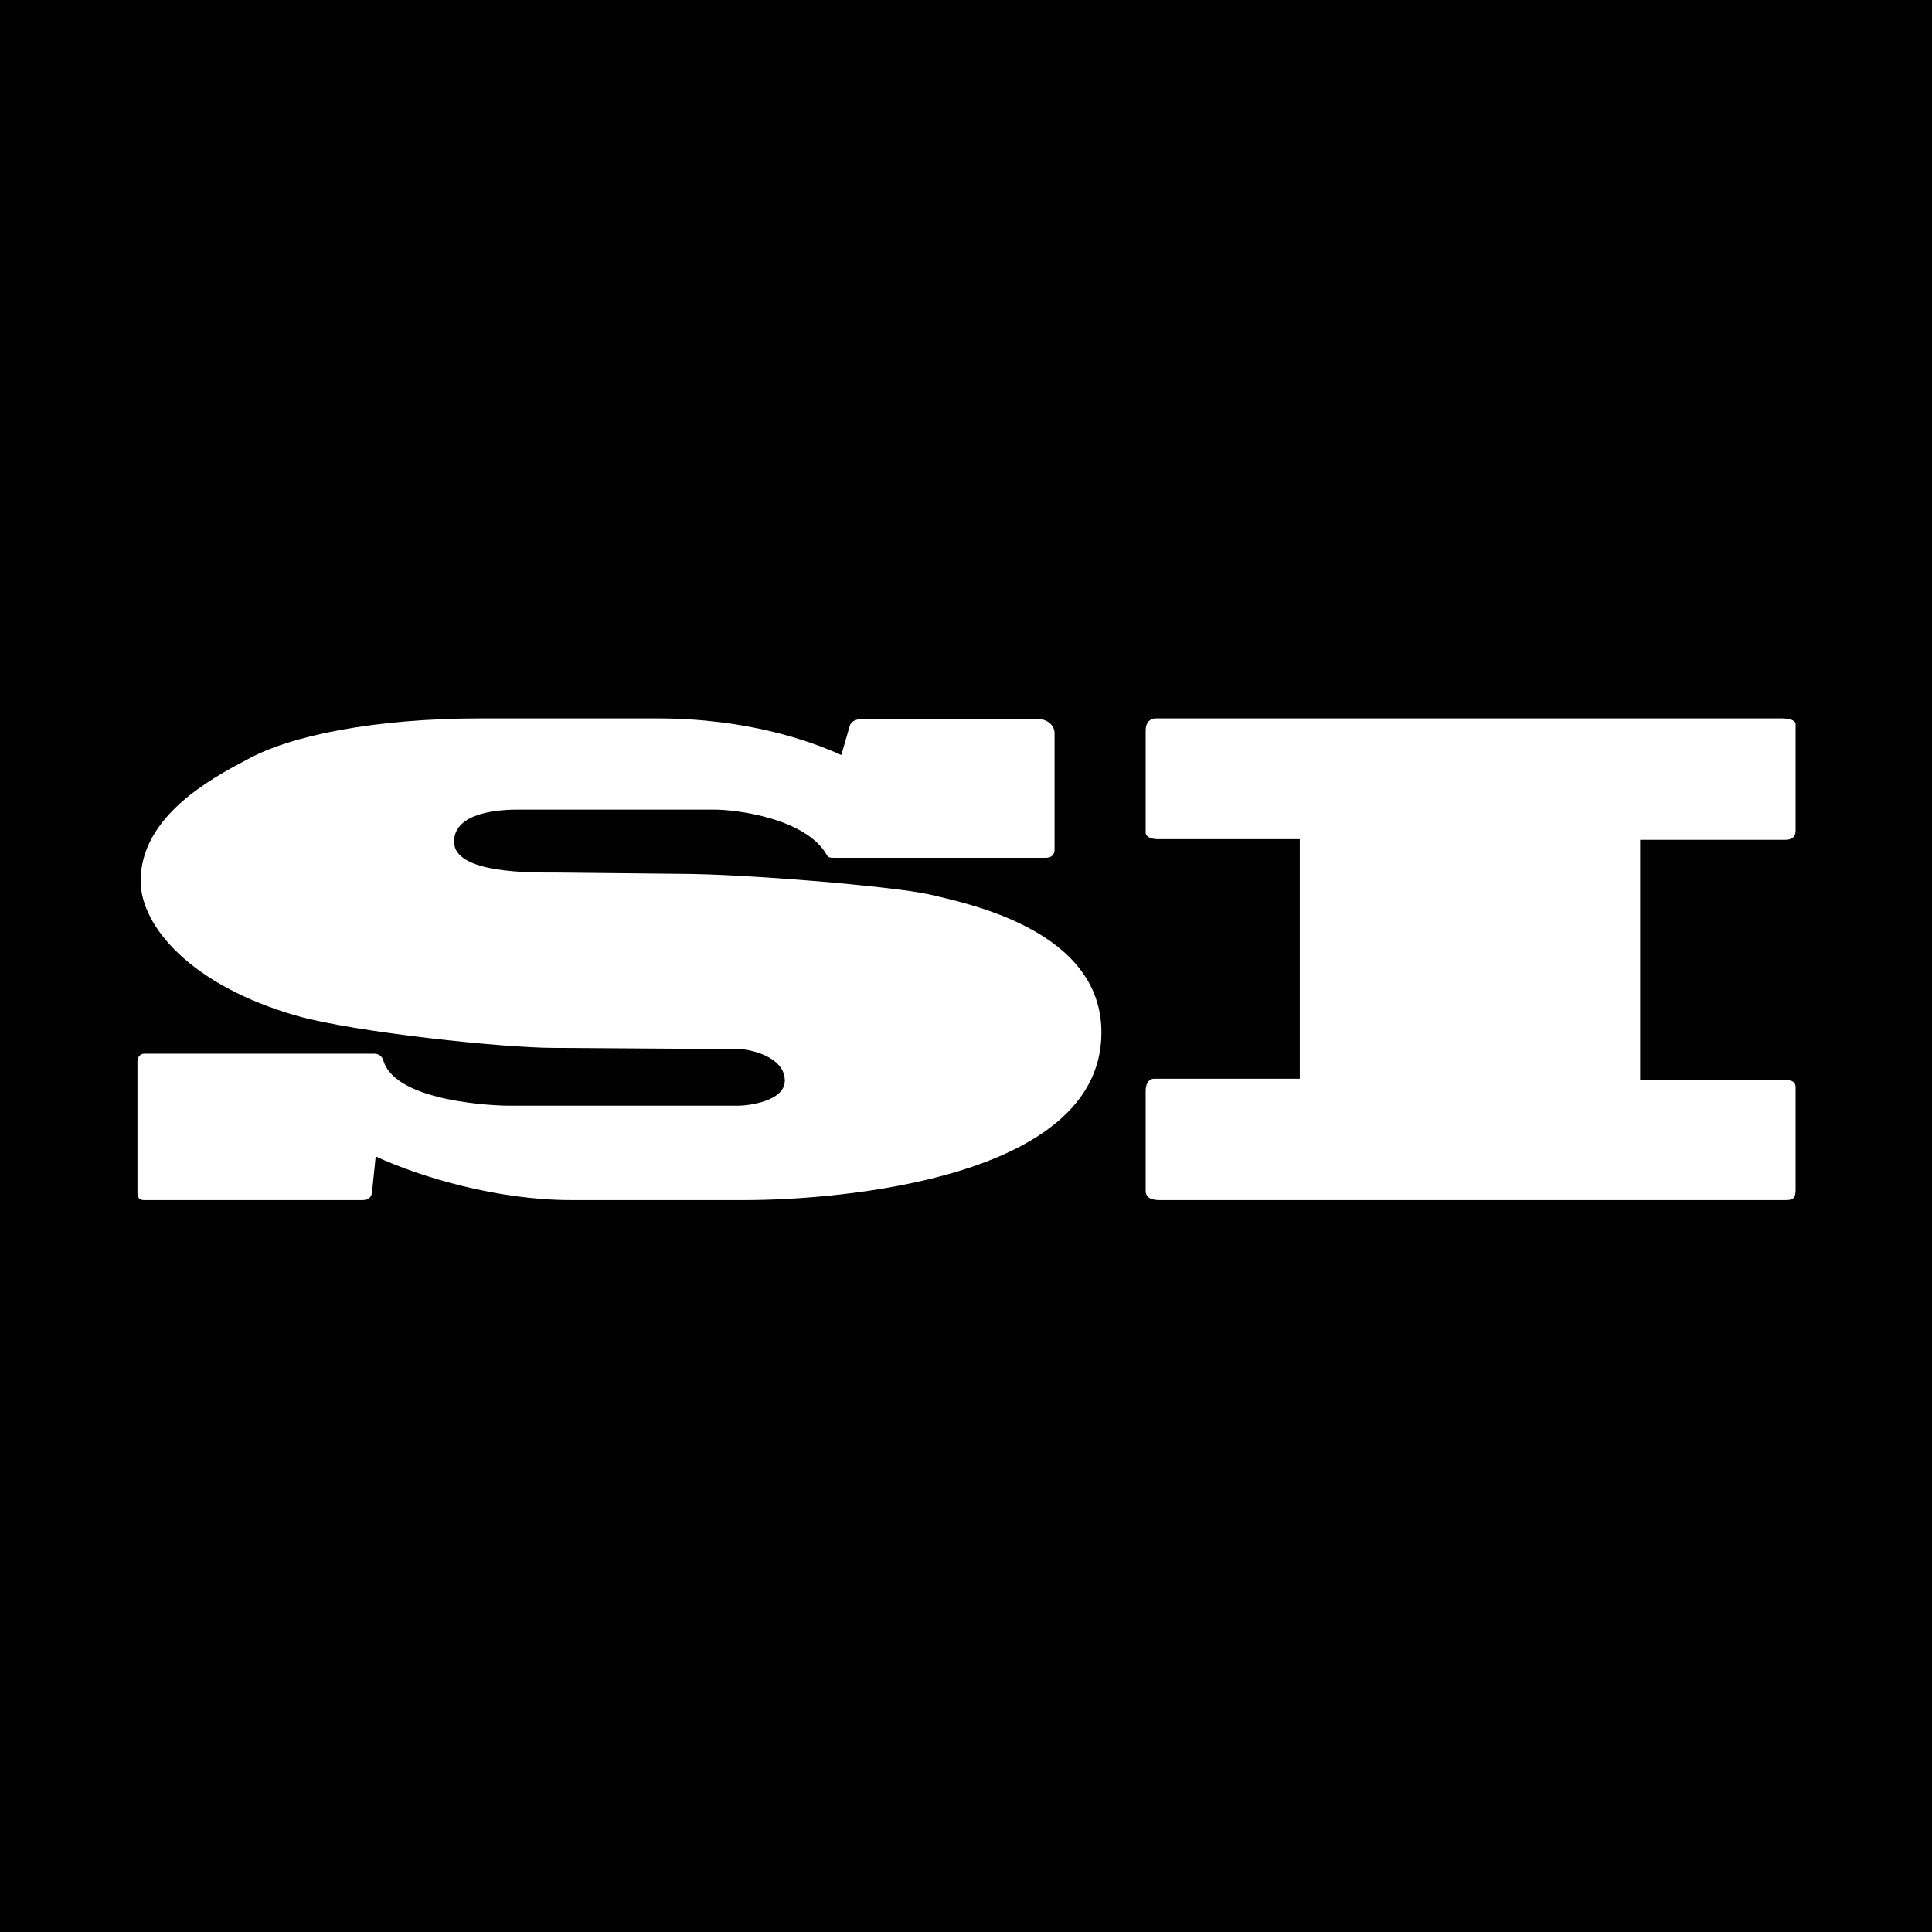
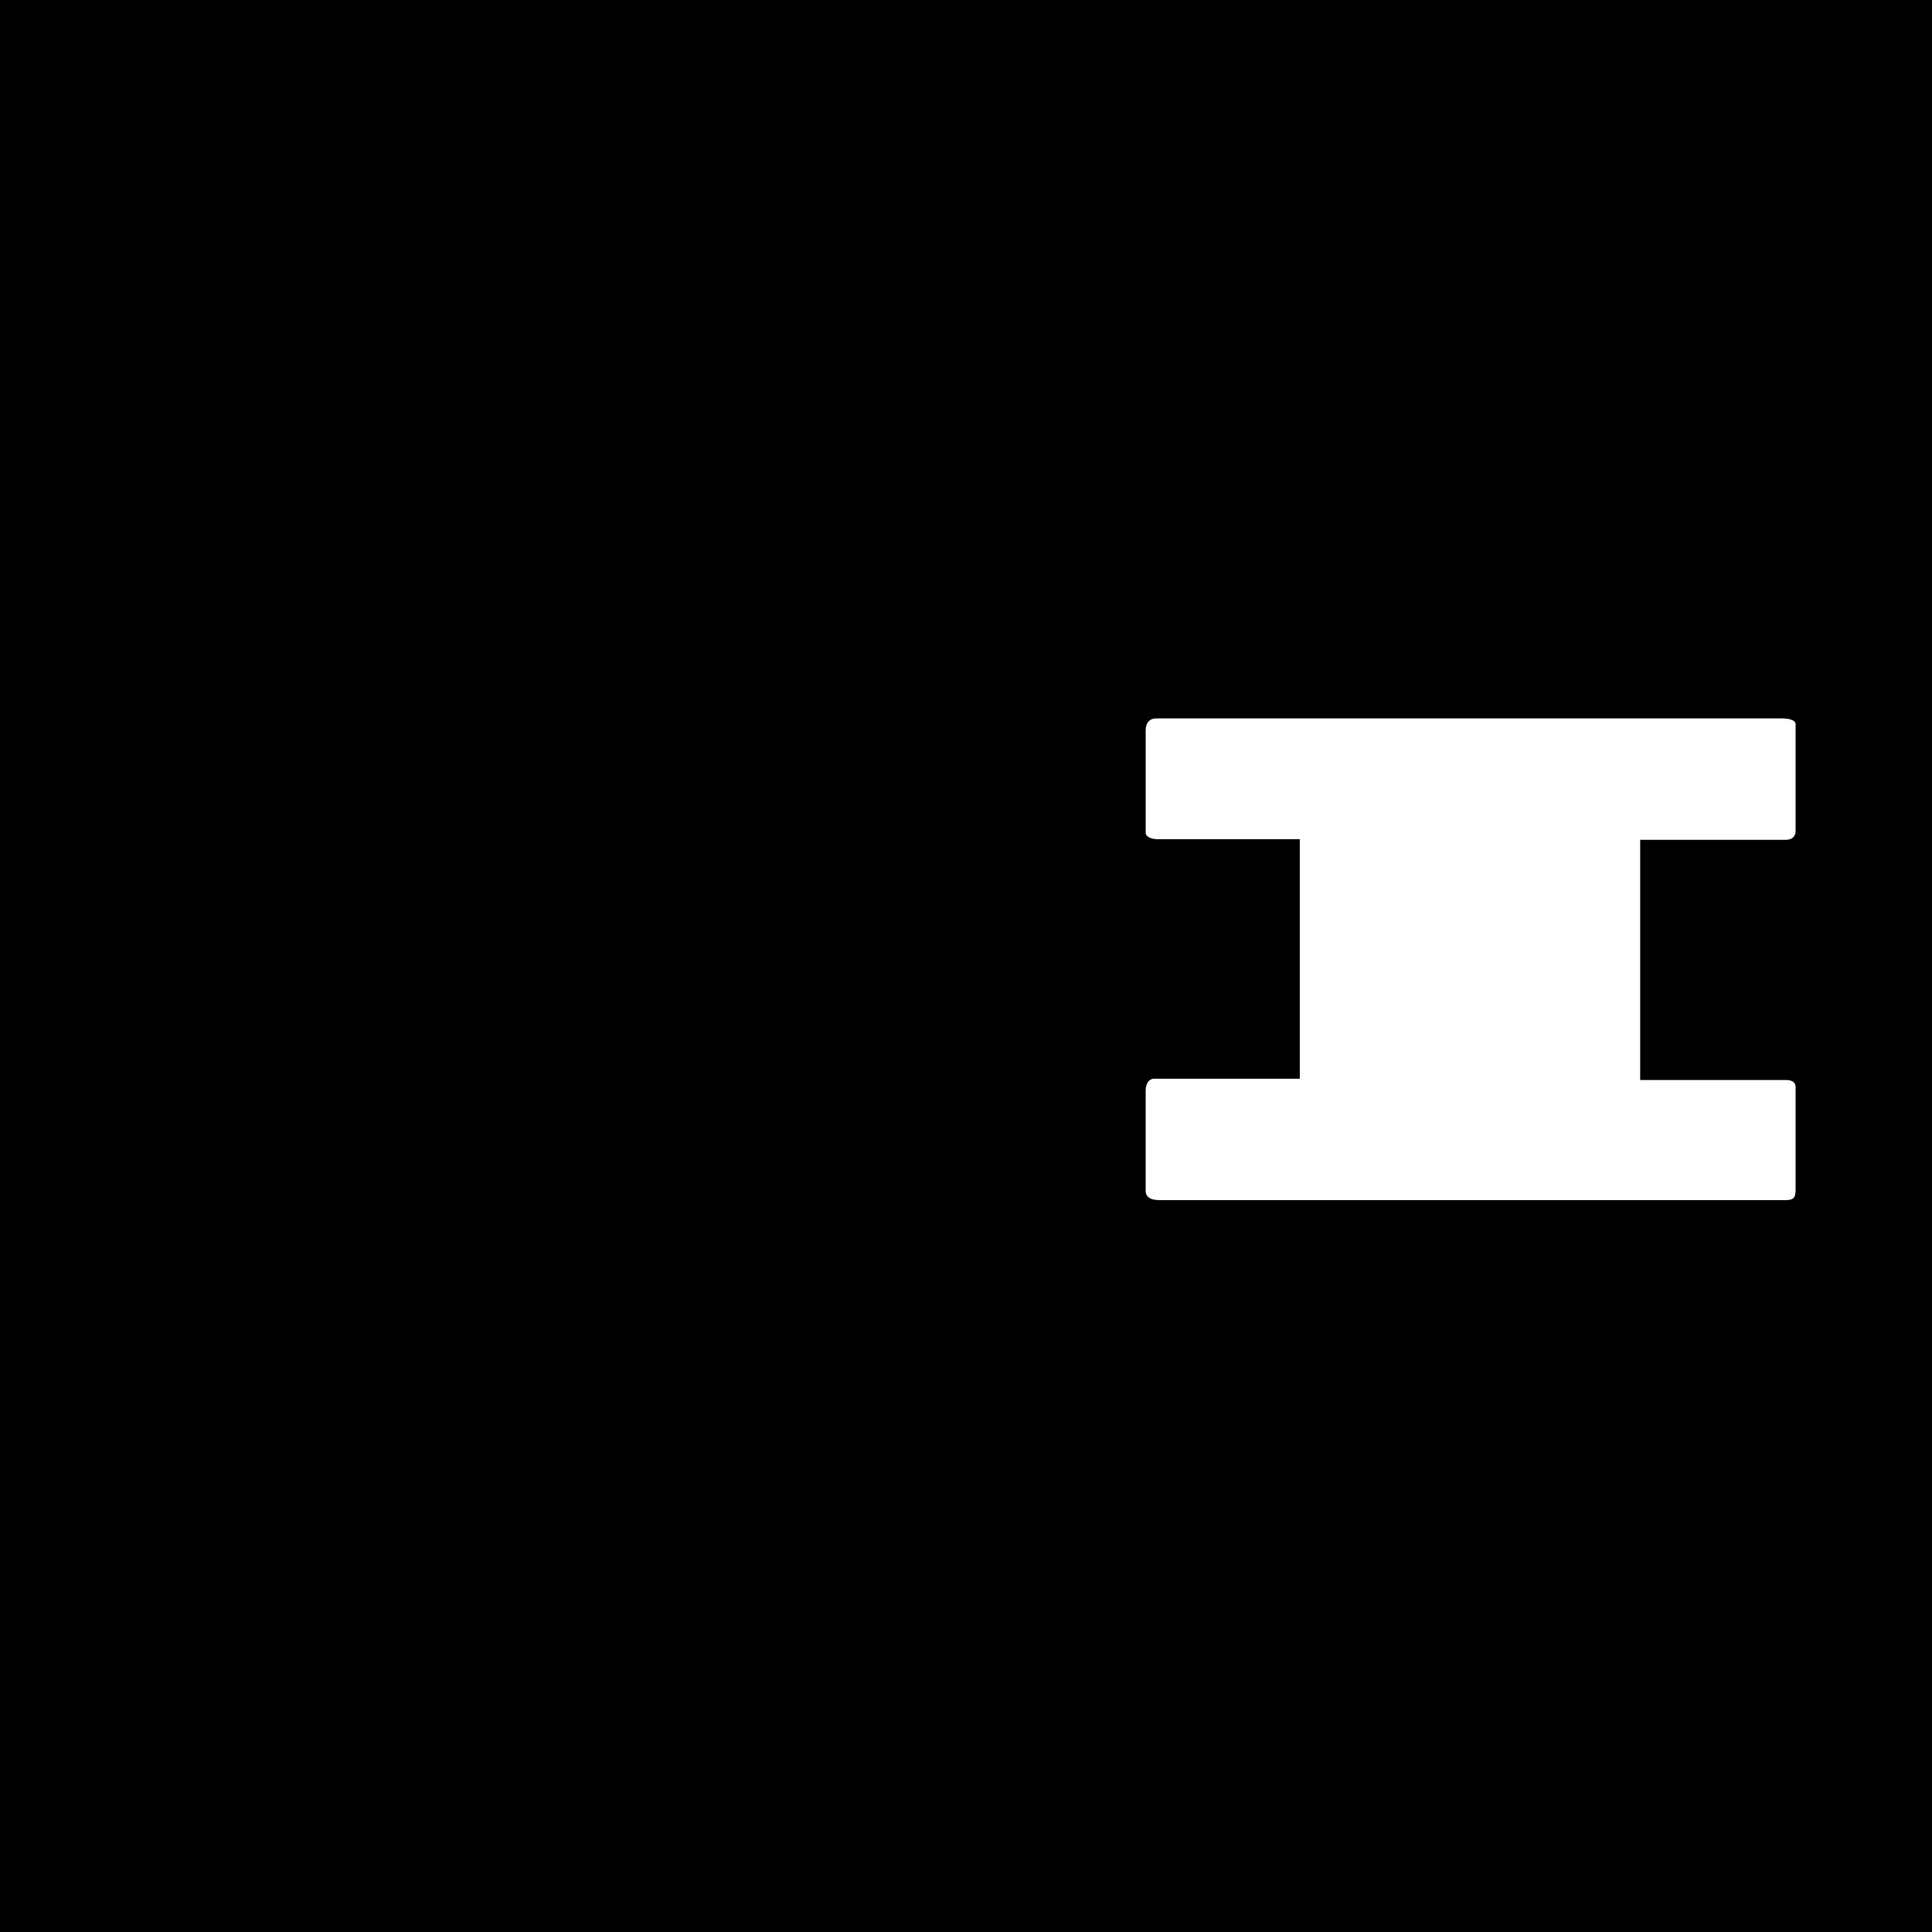
<svg xmlns="http://www.w3.org/2000/svg" data-bbox="0 0 2000.08 2000.08" viewBox="0 0 2000.08 2000.08" data-type="color">
  <g>
    <path d="M2000.08 0v2000.08H0V0z" fill="#000000" data-color="1" />
-     <path d="M879.63 751.71c1.33-5.32 7.31-7.31 12.63-7.31h182.17c12.63 0 17.29 9.3 17.29 13.96v121.67c0 4.66-3.33 7.98-8.65 7.98H863c-2.66 0-5.99 0-7.32-3.32-21.94-37.9-94.41-46.54-115.69-46.54H535.88c-16.62 0-65.82 1.99-65.82 33.24 0 33.24 79.78 31.91 106.38 31.91l126.99 1.33c65.82 0 218.74 12.63 258.63 21.28 38.56 9.31 178.18 36.57 178.18 142.94 0 152.26-273.92 173.53-369 173.53H591.06c-75.13 0-154.91-23.27-202.12-45.21l-3.99 38.56c-1.33 5.32-5.32 6.65-9.97 6.65H148.93c-4.65 0-6.65-2.66-6.65-7.98v-135.63c0-3.33 2-7.98 7.31-7.98h237.36c5.32 0 8.64 2.66 9.97 7.31 13.3 43.88 121.01 46.54 128.32 46.54h240.01c7.32 0 47.21-3.99 47.21-25.93 0-25.26-37.23-32.58-46.54-32.58l-192.81-1.33c-51.2 0-204.78-15.96-265.95-33.24-109.04-31.25-161.56-92.42-161.56-139.63 0-66.49 72.47-105.71 109.04-124.99 45.88-25.93 134.97-43.22 242.68-43.22h182.84c92.42 0 156.91 22.61 190.82 37.9l8.64-29.92Z" fill="#ffffff" data-color="2" />
    <path d="M1186.03 756.36c0-8.65 4.66-12.63 10.64-12.63h648.24c5.99 0 13.96 1.33 13.96 5.99v110.37c0 6.65-4.66 9.31-9.97 9.31h-150.93v248.66h150.93c6.65 0 9.97 2.66 9.97 7.31v105.72c0 7.98-1.33 11.3-9.97 11.3h-648.91c-10.64 0-13.96-4.66-13.96-9.31v-103.72c0-9.31 4.66-12.63 8.64-12.63h150.93V868.74h-146.93c-7.32 0-12.63-2.66-12.63-6.65V756.37Z" fill="#ffffff" data-color="2" />
  </g>
</svg>